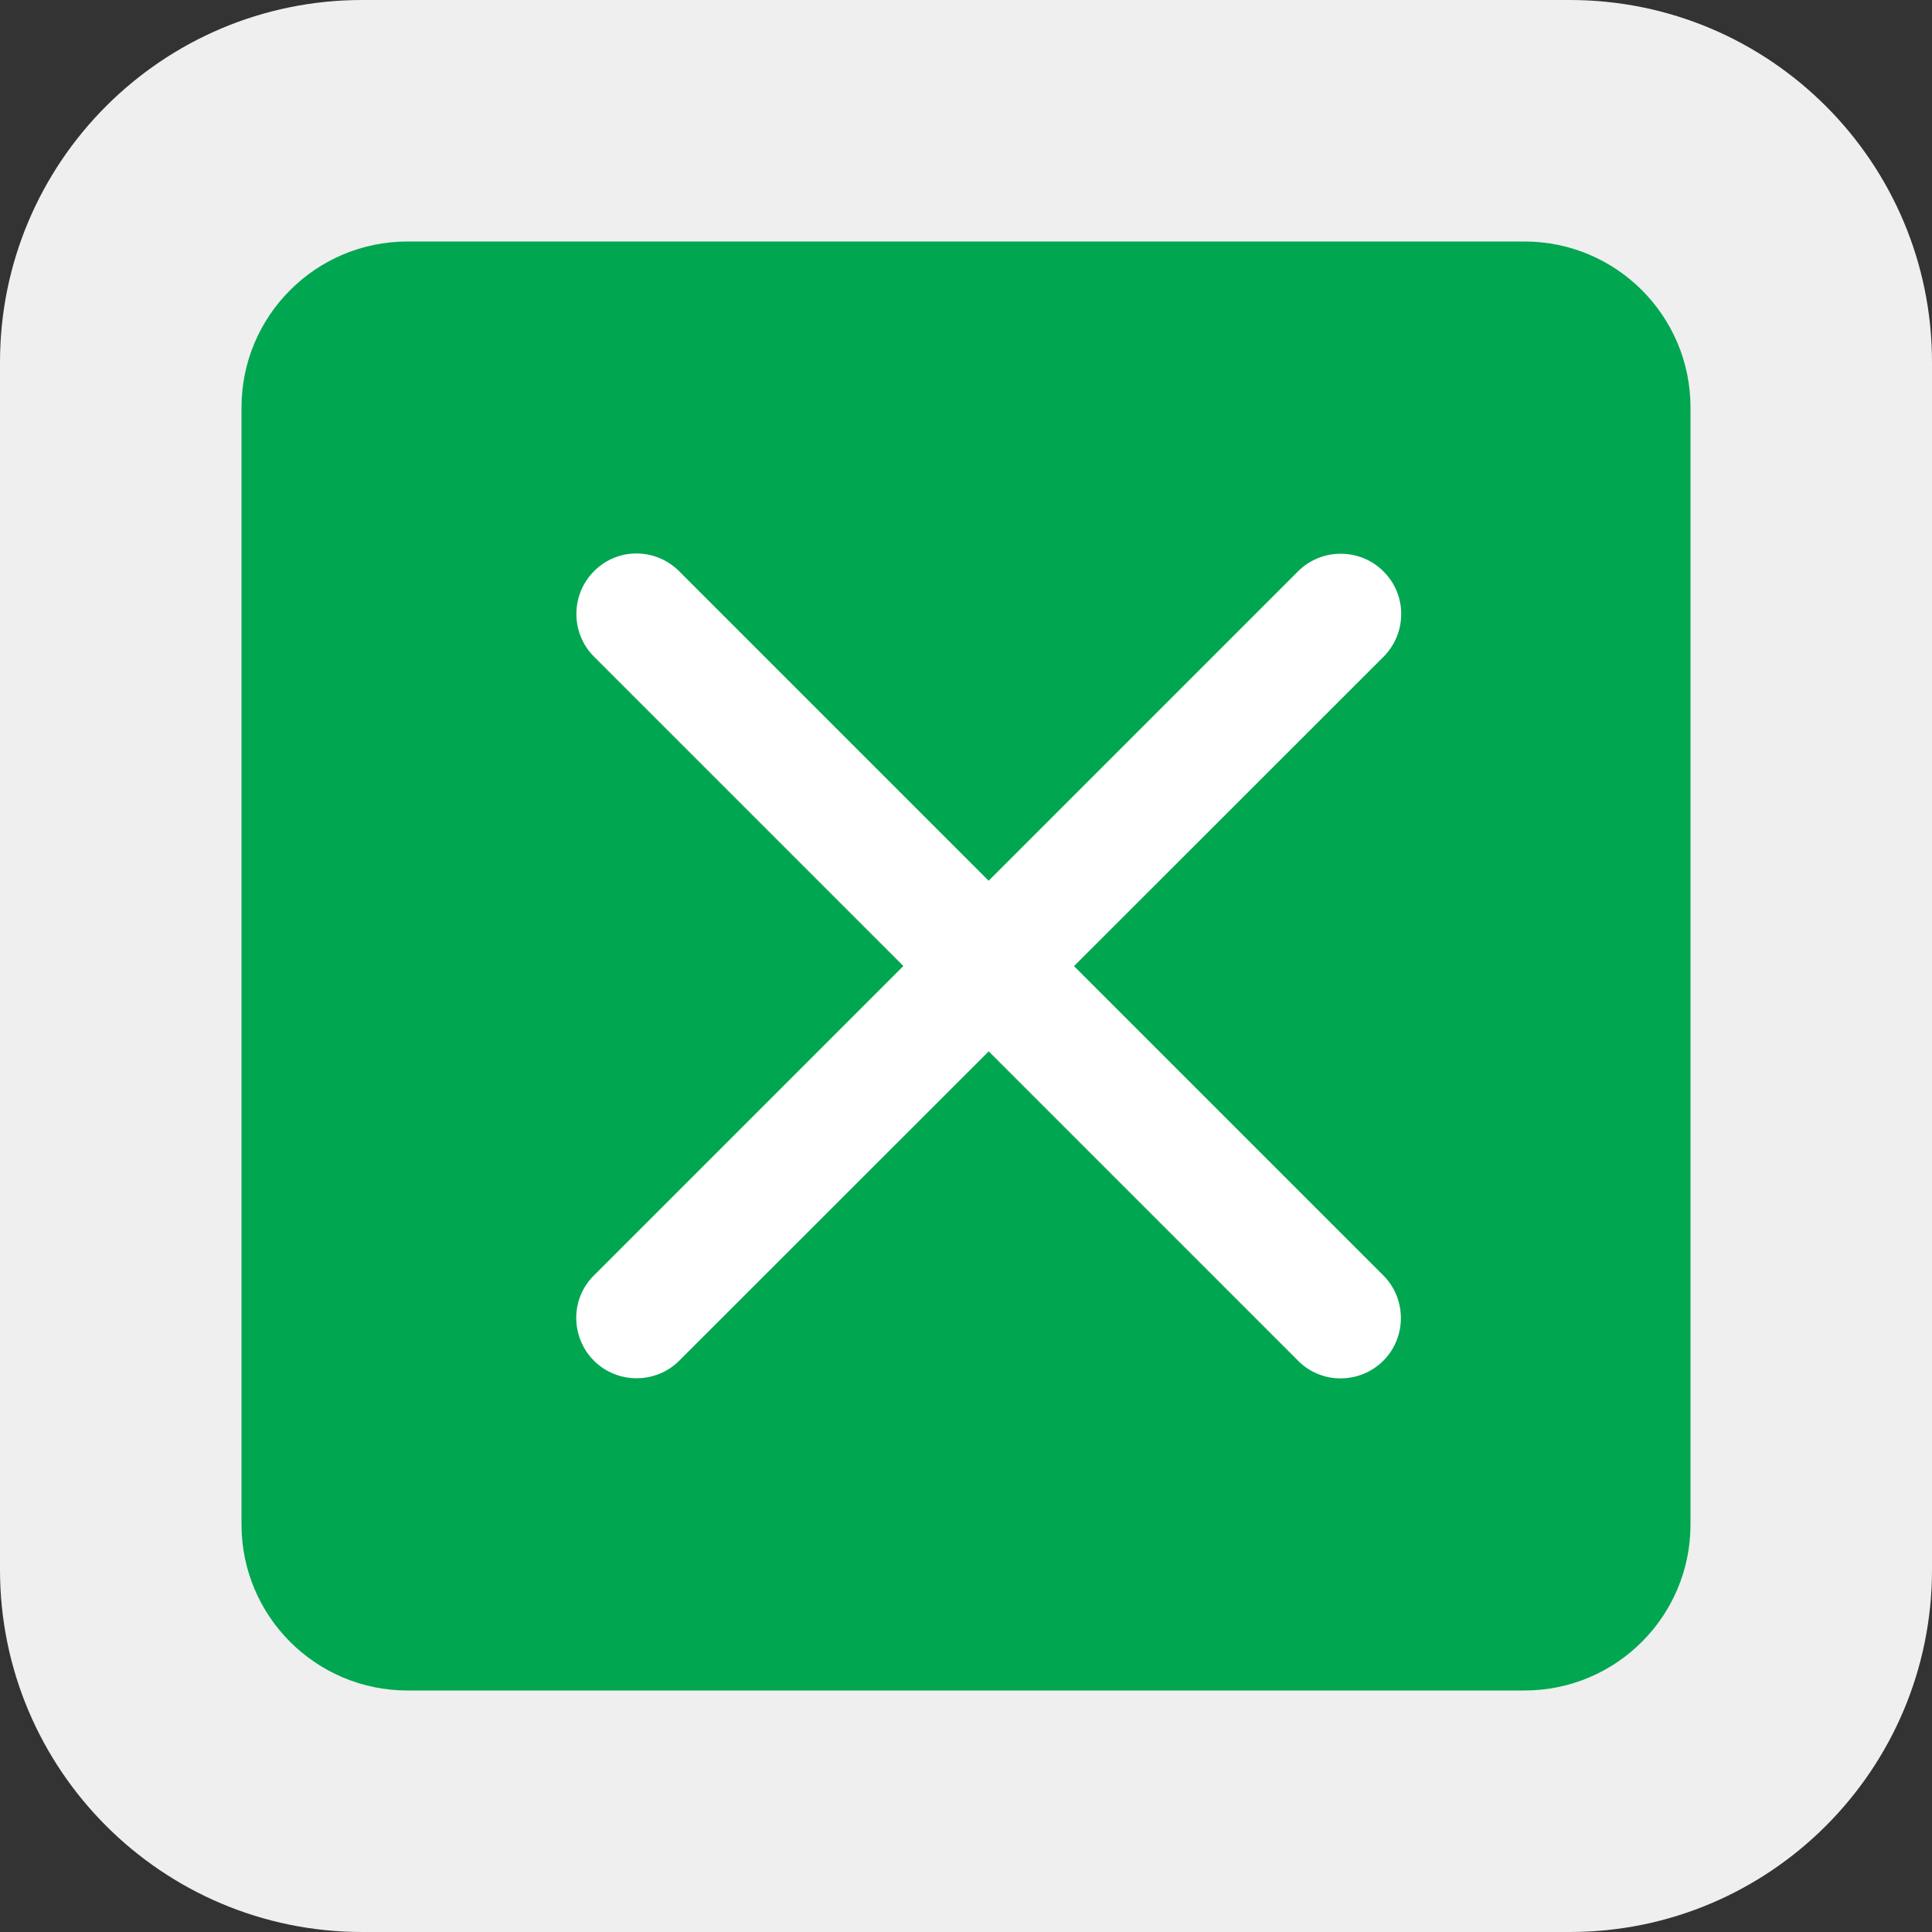
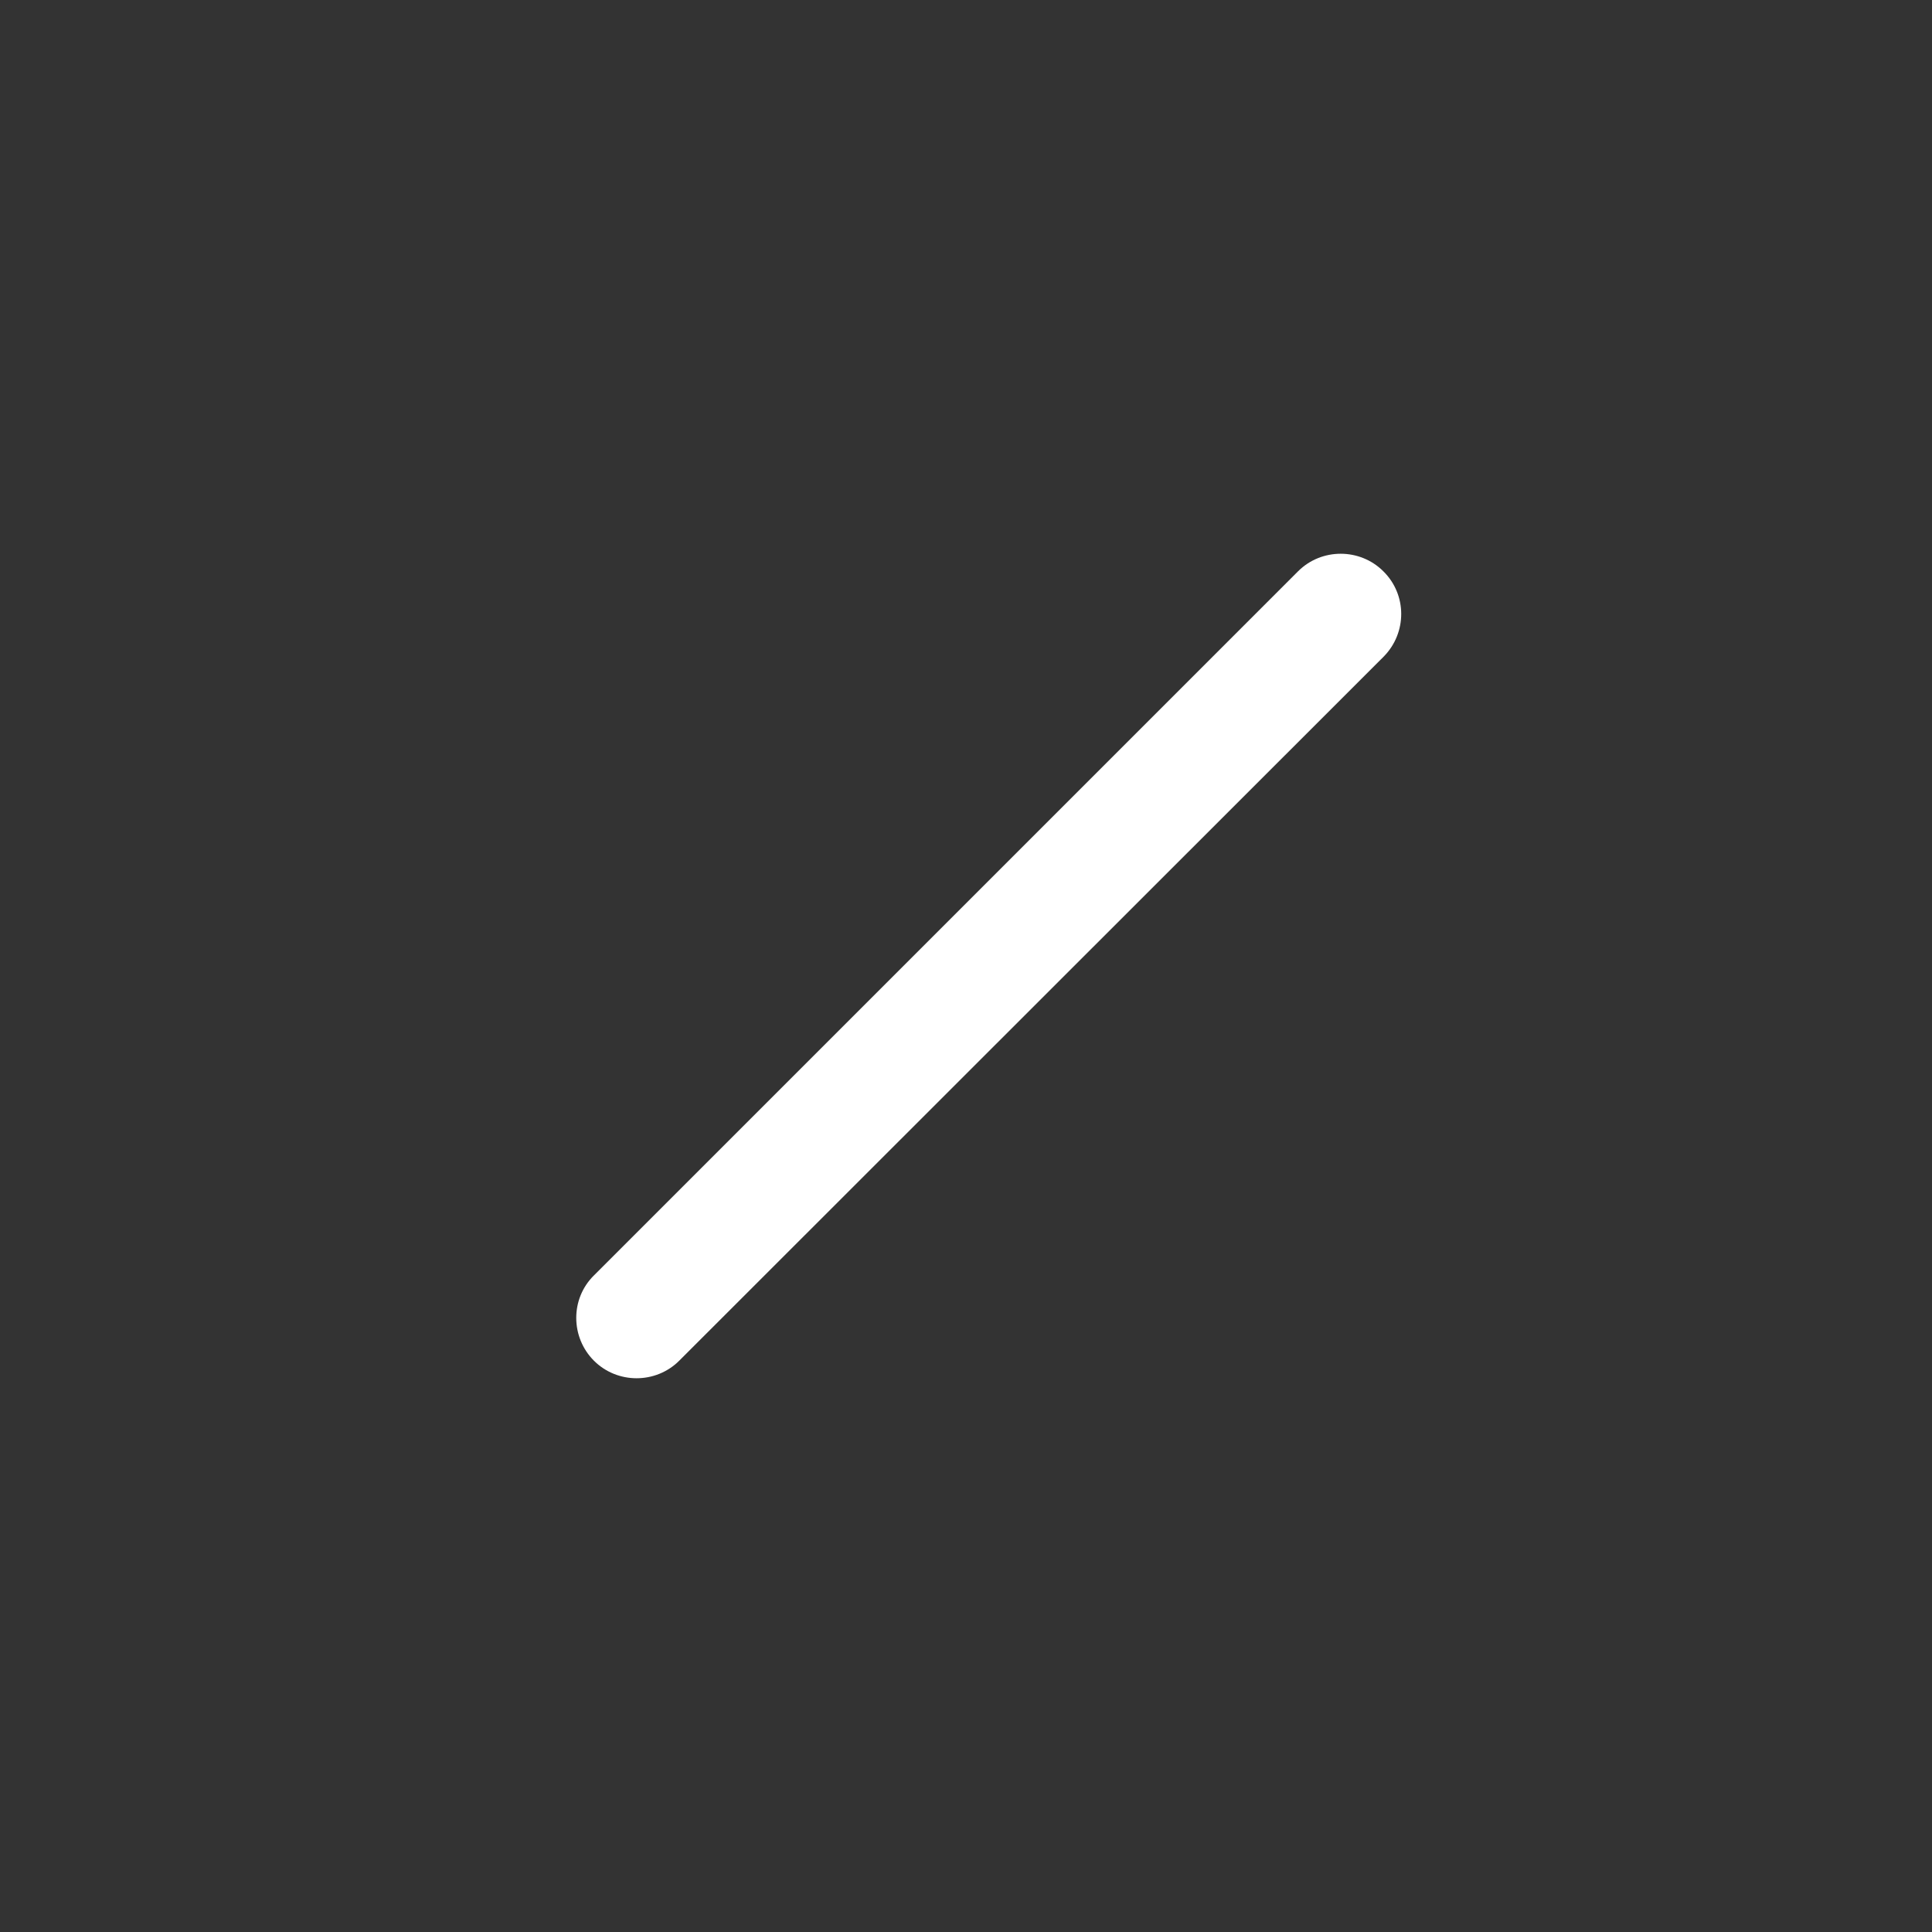
<svg xmlns="http://www.w3.org/2000/svg" version="1.1" id="レイヤー_1" x="0px" y="0px" viewBox="0 0 512 512" style="enable-background:new 0 0 512 512;" xml:space="preserve">
  <rect x="0" y="0" width="512" height="512" fill="#333333" stroke="none" />
  <style type="text/css">
	.st0{fill:#EFEFEF;}
	.st1{fill:#01A651;}
	.st2{fill:#FFFFFF;}
</style>
-   <path class="st0" d="M416,512H96c-53,0-96-43-96-96V96C0,43,43,0,96,0h320c53,0,96,43,96,96v320C512,469,469,512,416,512z" />
-   <path class="st1" d="M404,64H108c-24.3,0-44,19.7-44,44v296c0,24.3,19.7,44,44,44h296c24.3,0,44-19.7,44-44V108  C448,83.7,428.3,64,404,64z" />
  <path class="st2" d="M366.7,174L180,360.6c-6.2,6.2-16.4,6.2-22.6,0s-6.3-16.4,0-22.6L344,151.4c6.2-6.2,16.4-6.2,22.6,0  C372.9,157.6,372.9,167.7,366.7,174z" />
-   <path class="st2" d="M180,151.4L366.6,338c6.2,6.2,6.2,16.4,0,22.6s-16.4,6.3-22.6,0L157.4,174c-6.2-6.2-6.2-16.4,0-22.6  C163.6,145.1,173.7,145.1,180,151.4z" />
</svg>